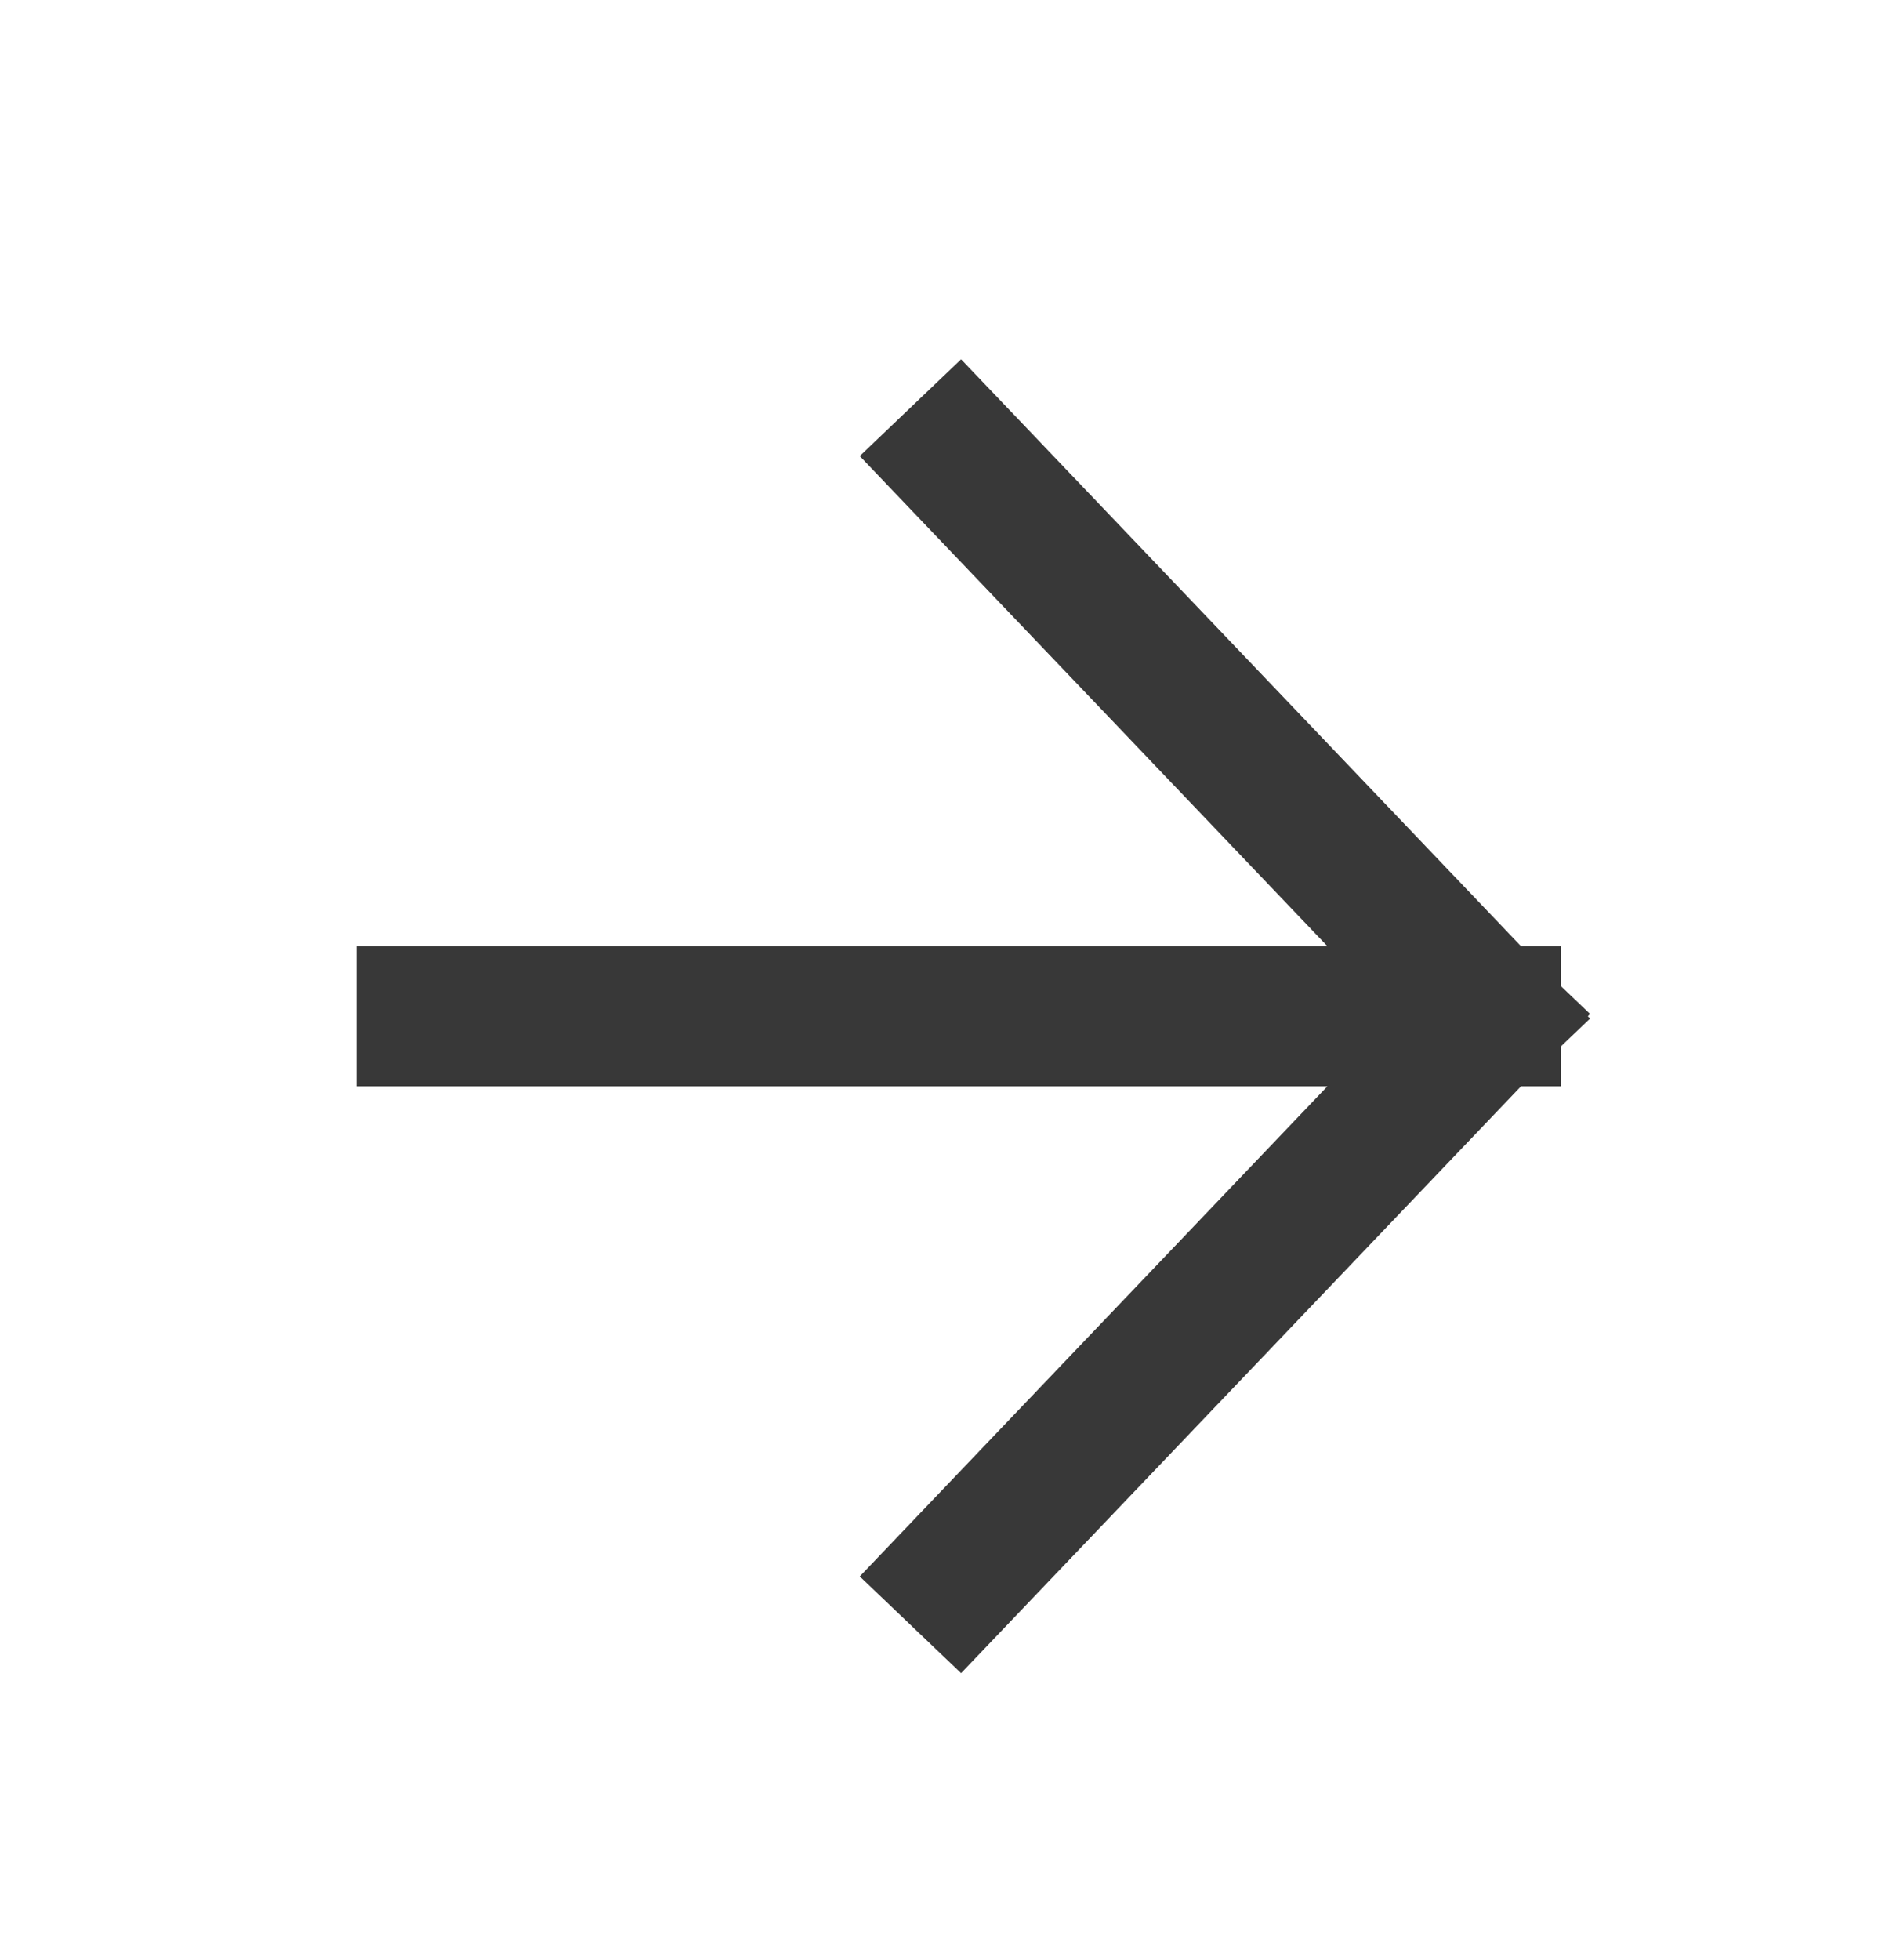
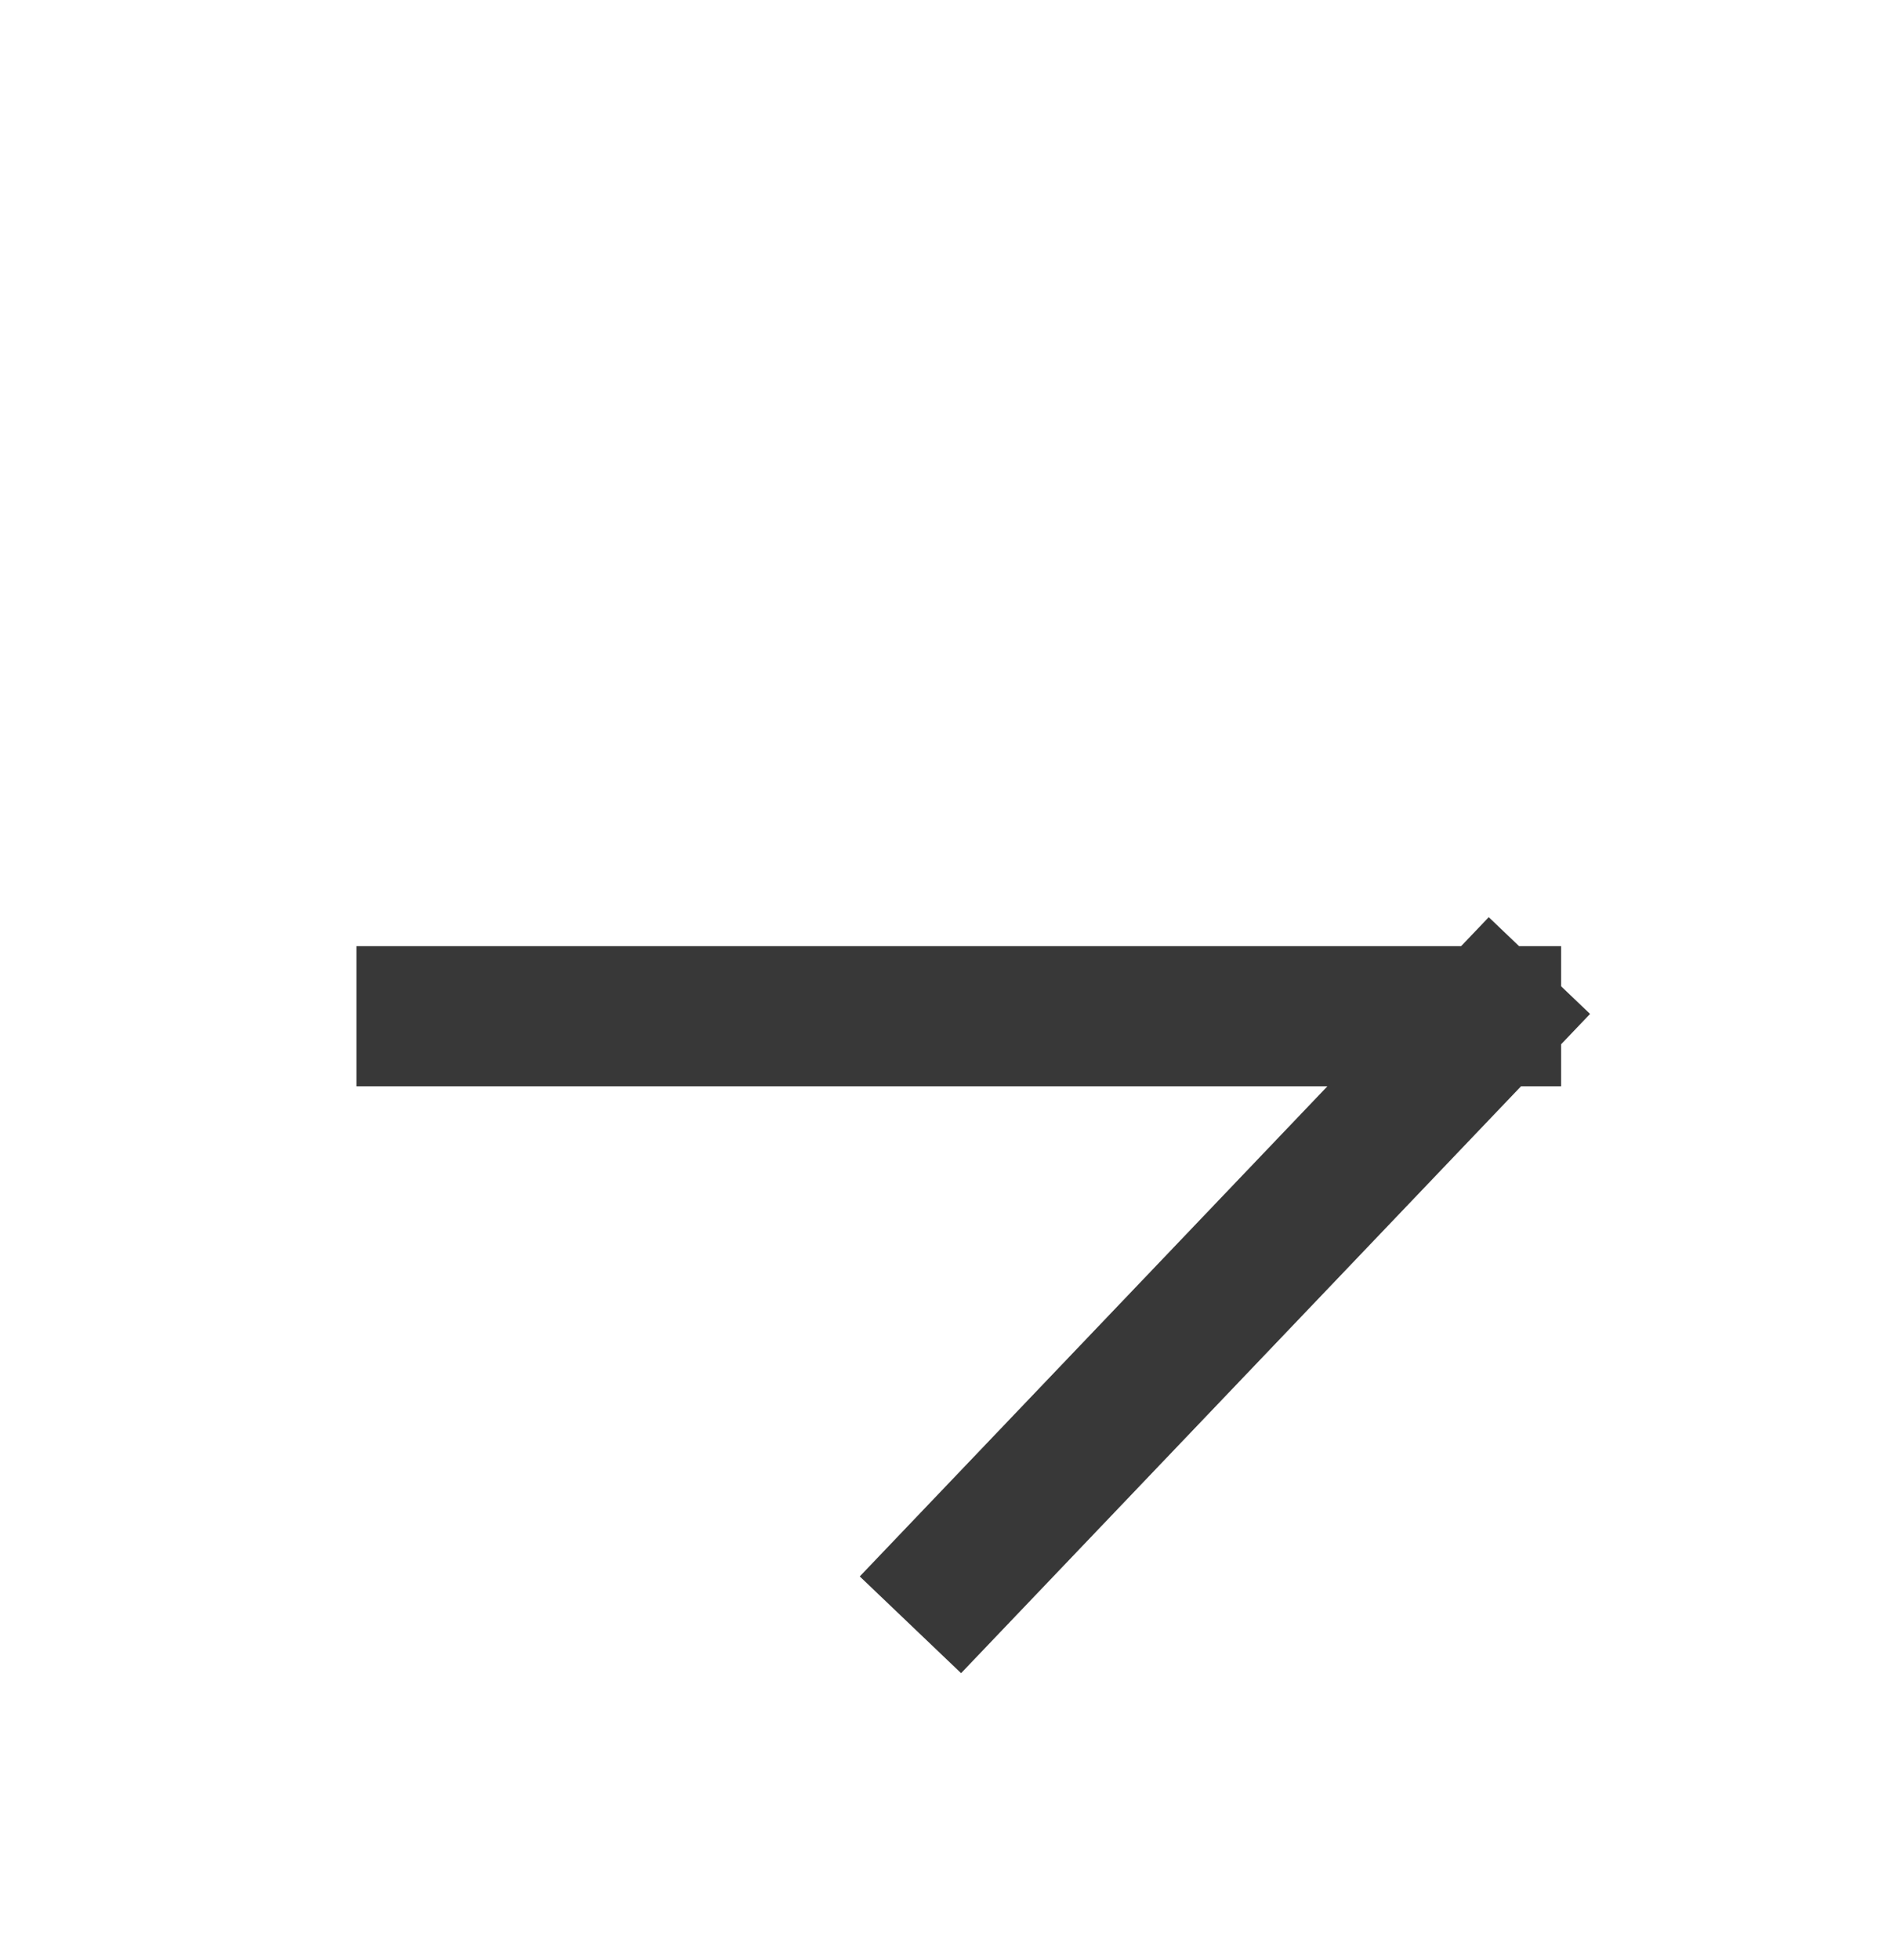
<svg xmlns="http://www.w3.org/2000/svg" width="27" height="28" viewBox="0 0 27 28" fill="none">
-   <path d="M6.095 14.52H21.312M21.312 14.52L13.704 6.549M21.312 14.52L13.704 22.491" stroke="#383838" stroke-width="2.002" stroke-linecap="square" />
+   <path d="M6.095 14.52H21.312M21.312 14.52M21.312 14.52L13.704 22.491" stroke="#383838" stroke-width="2.002" stroke-linecap="square" />
</svg>